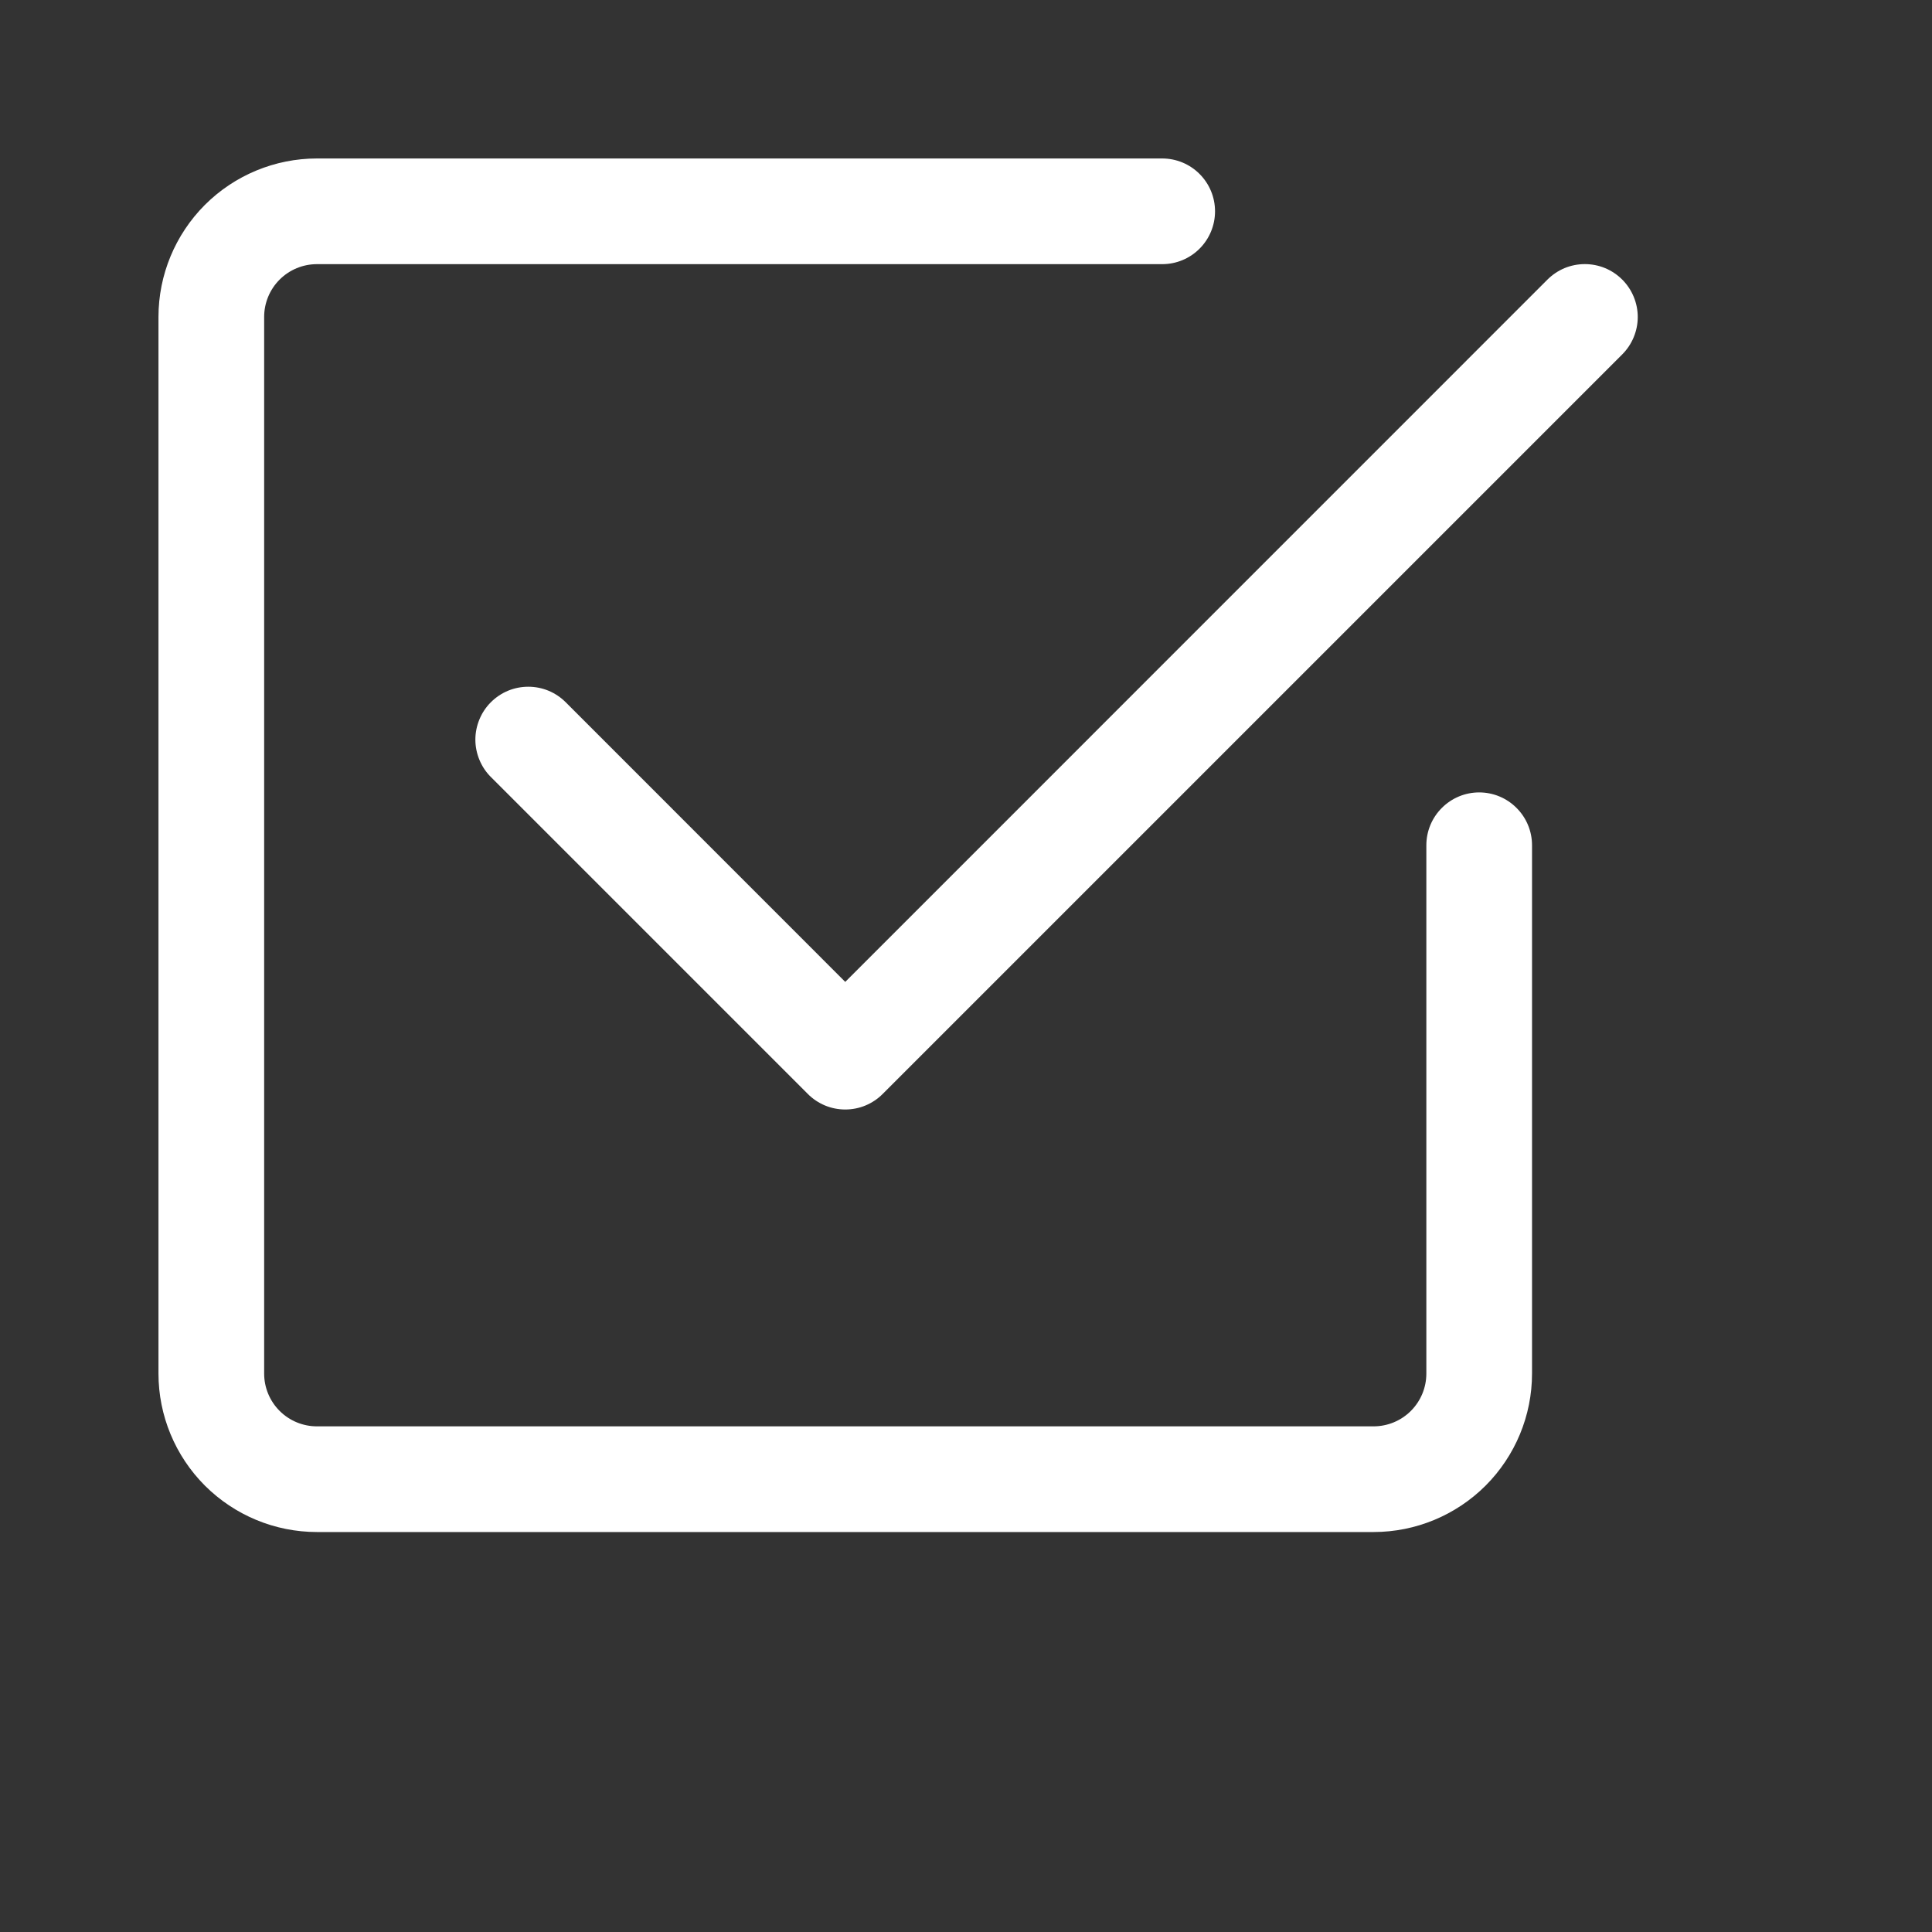
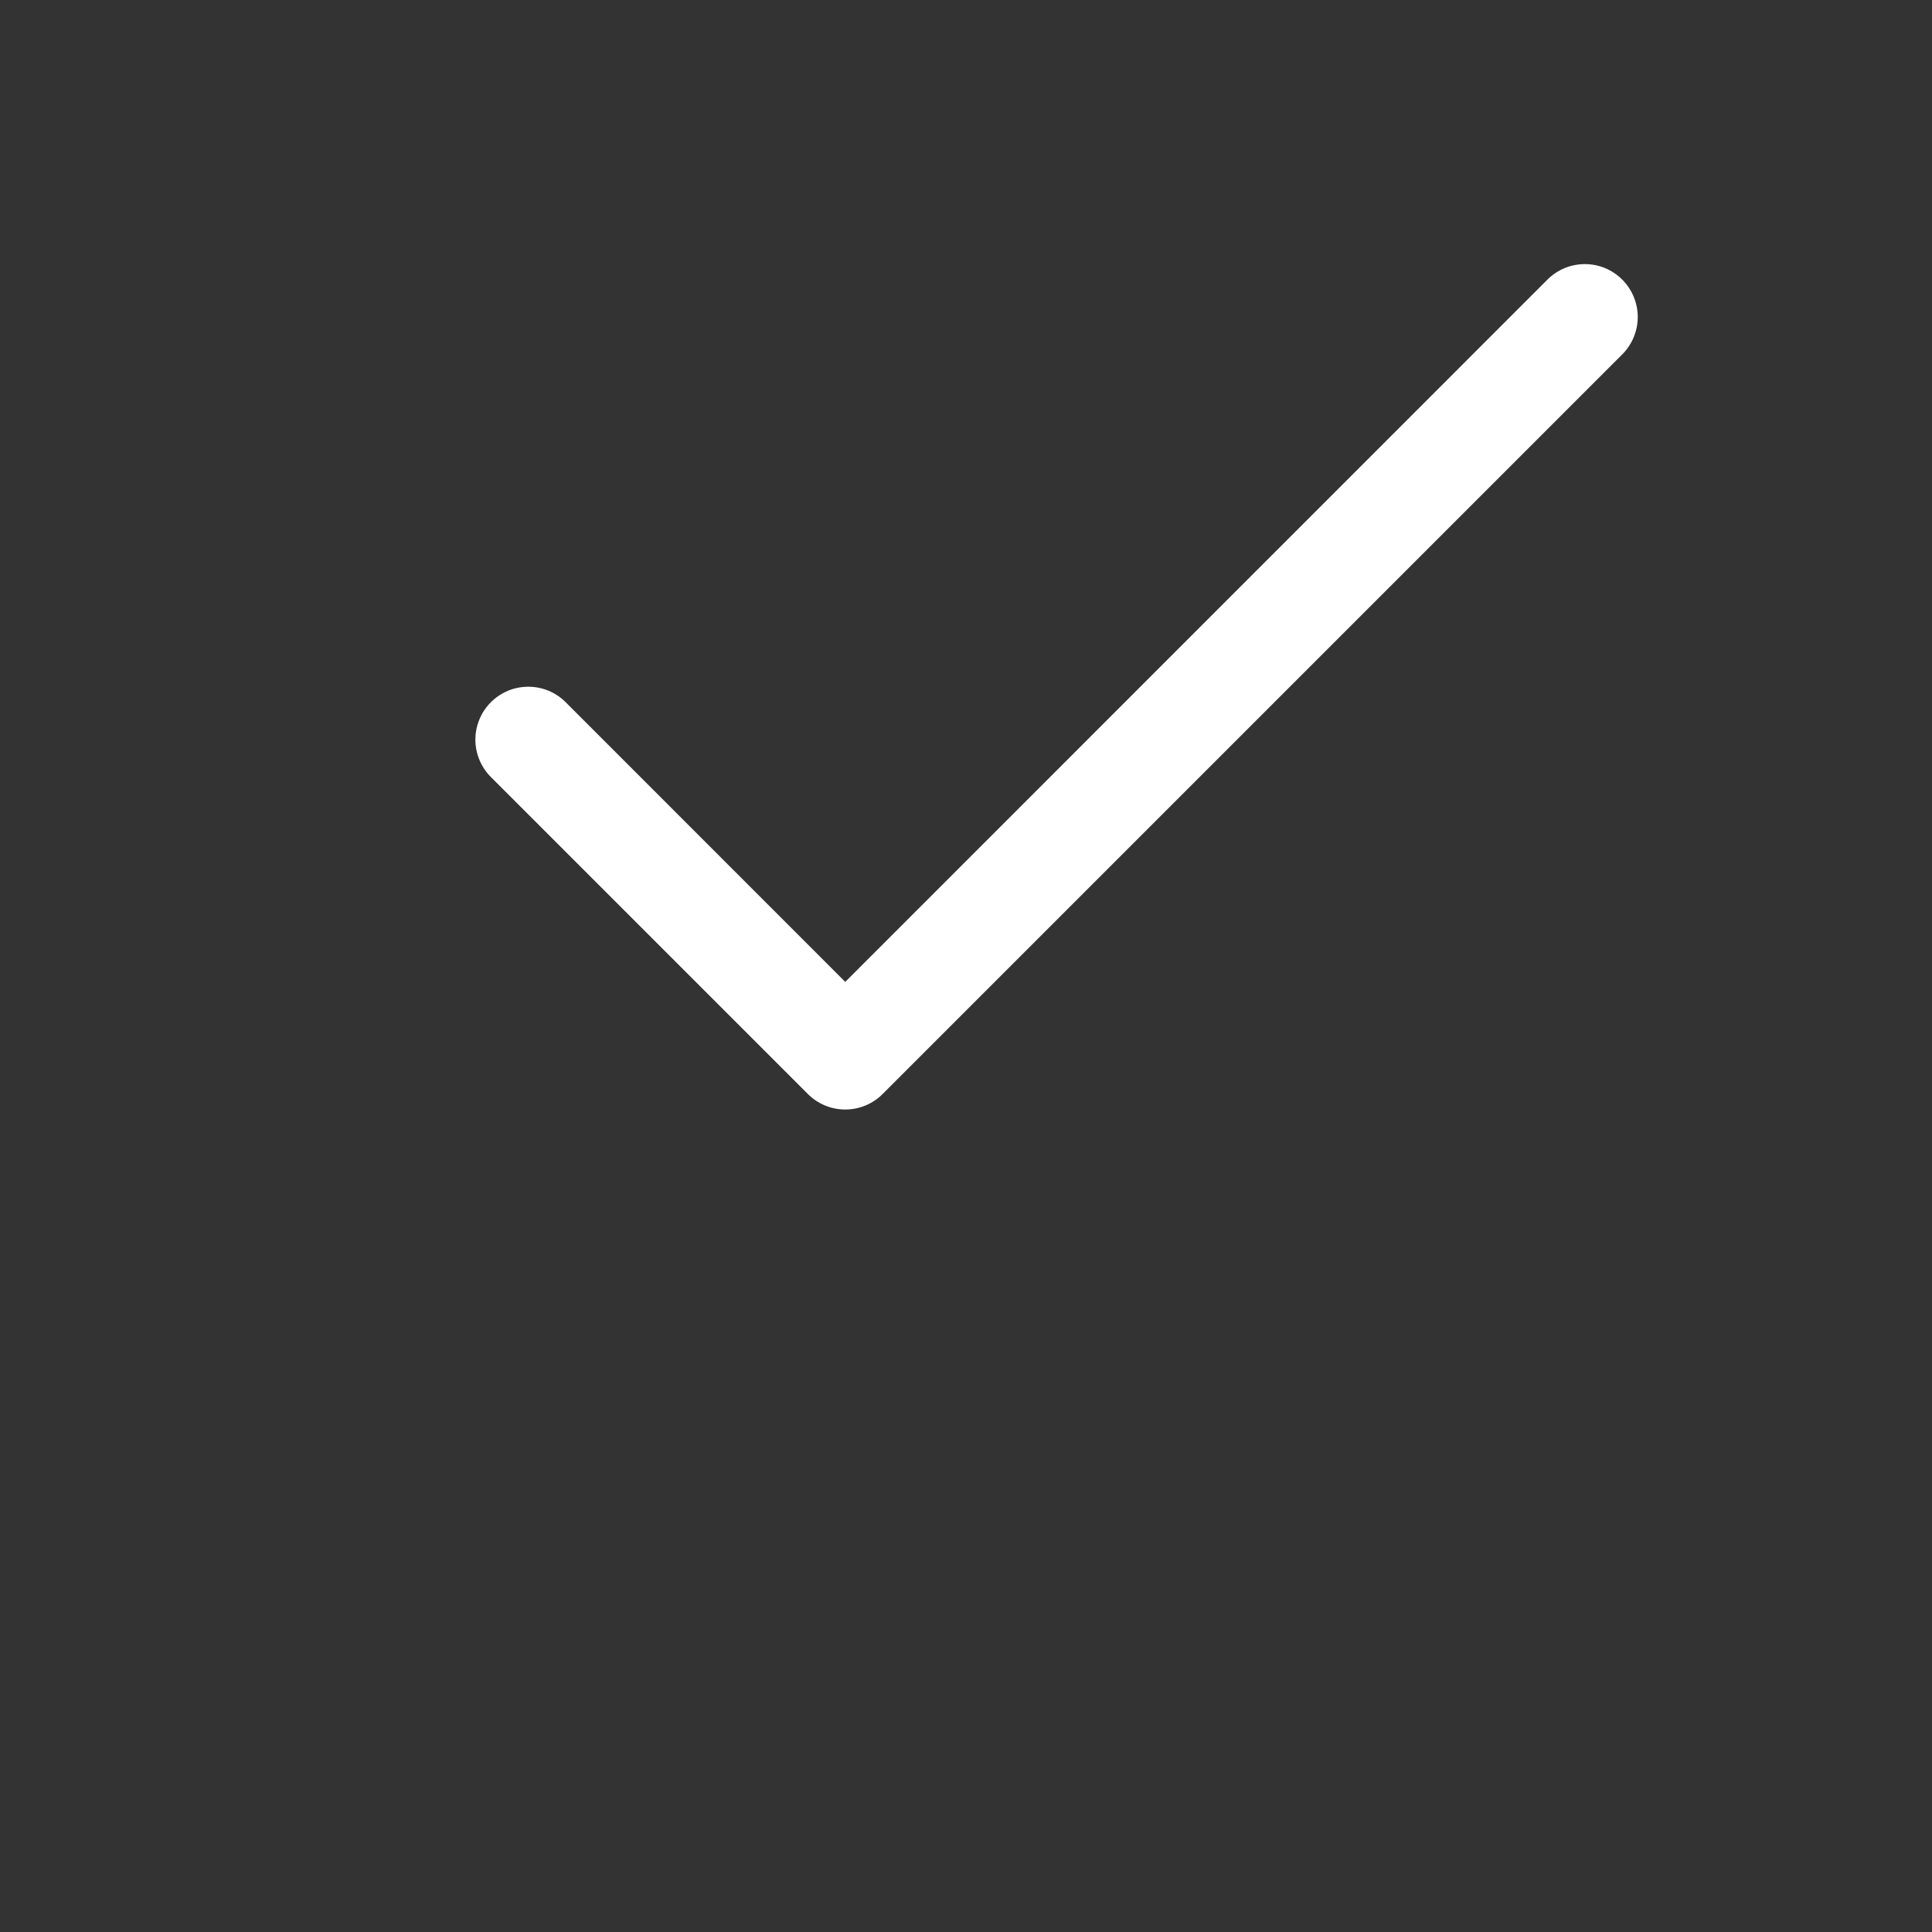
<svg xmlns="http://www.w3.org/2000/svg" width="30" height="30" viewBox="0 0 40 40" fill="#fff">
  <rect x="0" y="0" width="40" height="40" fill="#333333" stroke="none" />
-   <path d="M6.562 31.719C5.692 31.719 4.858 31.373 4.242 30.758C3.627 30.142 3.281 29.308 3.281 28.438V6.562C3.281 5.692 3.627 4.858 4.242 4.242C4.858 3.627 5.692 3.281 6.562 3.281H24.062C24.353 3.281 24.631 3.396 24.836 3.602C25.041 3.807 25.156 4.085 25.156 4.375C25.156 4.665 25.041 4.943 24.836 5.148C24.631 5.354 24.353 5.469 24.062 5.469H6.562C6.272 5.469 5.994 5.584 5.789 5.789C5.584 5.994 5.469 6.272 5.469 6.562V28.438C5.469 28.728 5.584 29.006 5.789 29.211C5.994 29.416 6.272 29.531 6.562 29.531H28.438C28.728 29.531 29.006 29.416 29.211 29.211C29.416 29.006 29.531 28.728 29.531 28.438V17.5C29.531 17.21 29.646 16.932 29.852 16.727C30.057 16.521 30.335 16.406 30.625 16.406C30.915 16.406 31.193 16.521 31.398 16.727C31.604 16.932 31.719 17.21 31.719 17.5V28.438C31.719 29.308 31.373 30.142 30.758 30.758C30.142 31.373 29.308 31.719 28.438 31.719H6.562Z" fill="#fff" />
  <path d="M18.274 22.65L33.587 7.337C33.688 7.236 33.769 7.115 33.824 6.982C33.879 6.849 33.908 6.707 33.908 6.563C33.908 6.419 33.879 6.277 33.824 6.144C33.769 6.011 33.688 5.89 33.587 5.789C33.485 5.687 33.364 5.606 33.232 5.551C33.099 5.496 32.956 5.468 32.812 5.468C32.669 5.468 32.526 5.496 32.393 5.551C32.261 5.606 32.14 5.687 32.038 5.789L17.5 20.329L11.712 14.539C11.61 14.437 11.489 14.356 11.357 14.301C11.224 14.246 11.081 14.218 10.938 14.218C10.794 14.218 10.651 14.246 10.518 14.301C10.386 14.356 10.265 14.437 10.163 14.539C10.061 14.64 9.981 14.761 9.926 14.894C9.871 15.027 9.842 15.169 9.842 15.313C9.842 15.457 9.871 15.599 9.926 15.732C9.981 15.865 10.061 15.986 10.163 16.087L16.726 22.65C16.827 22.752 16.948 22.832 17.081 22.888C17.214 22.943 17.356 22.971 17.5 22.971C17.644 22.971 17.786 22.943 17.919 22.888C18.052 22.832 18.173 22.752 18.274 22.65Z" fill="#fff" />
</svg>